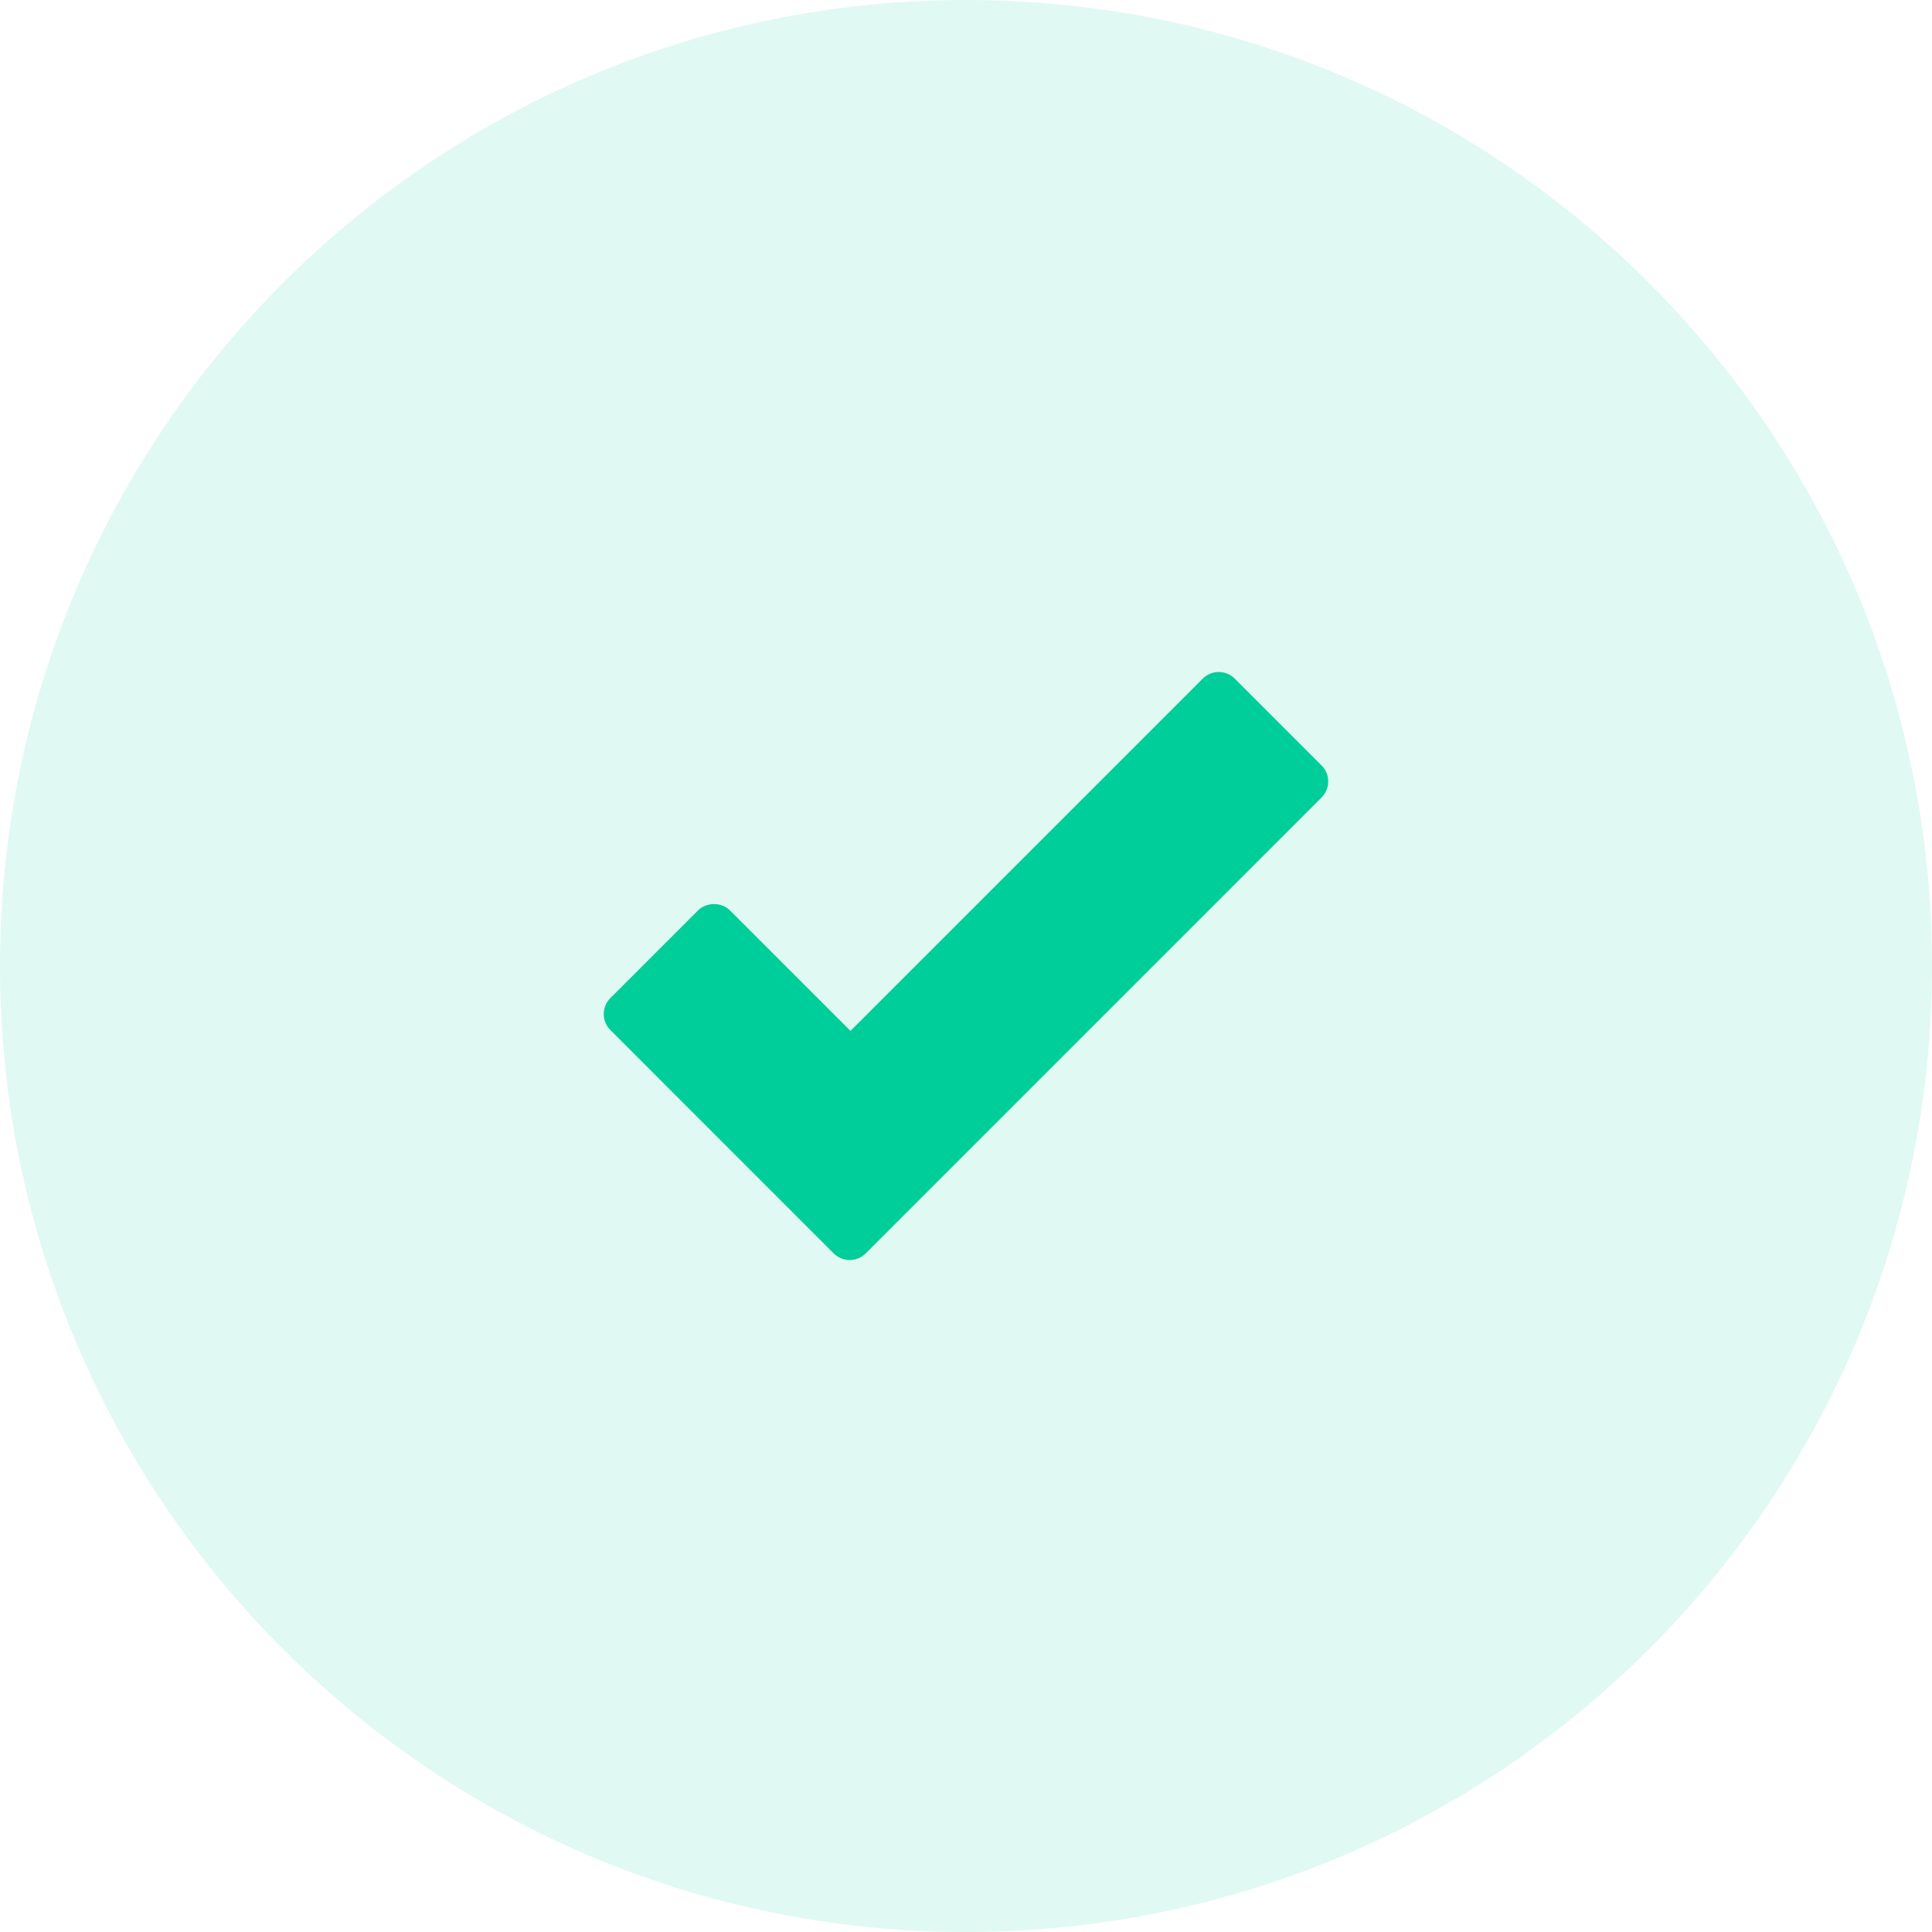
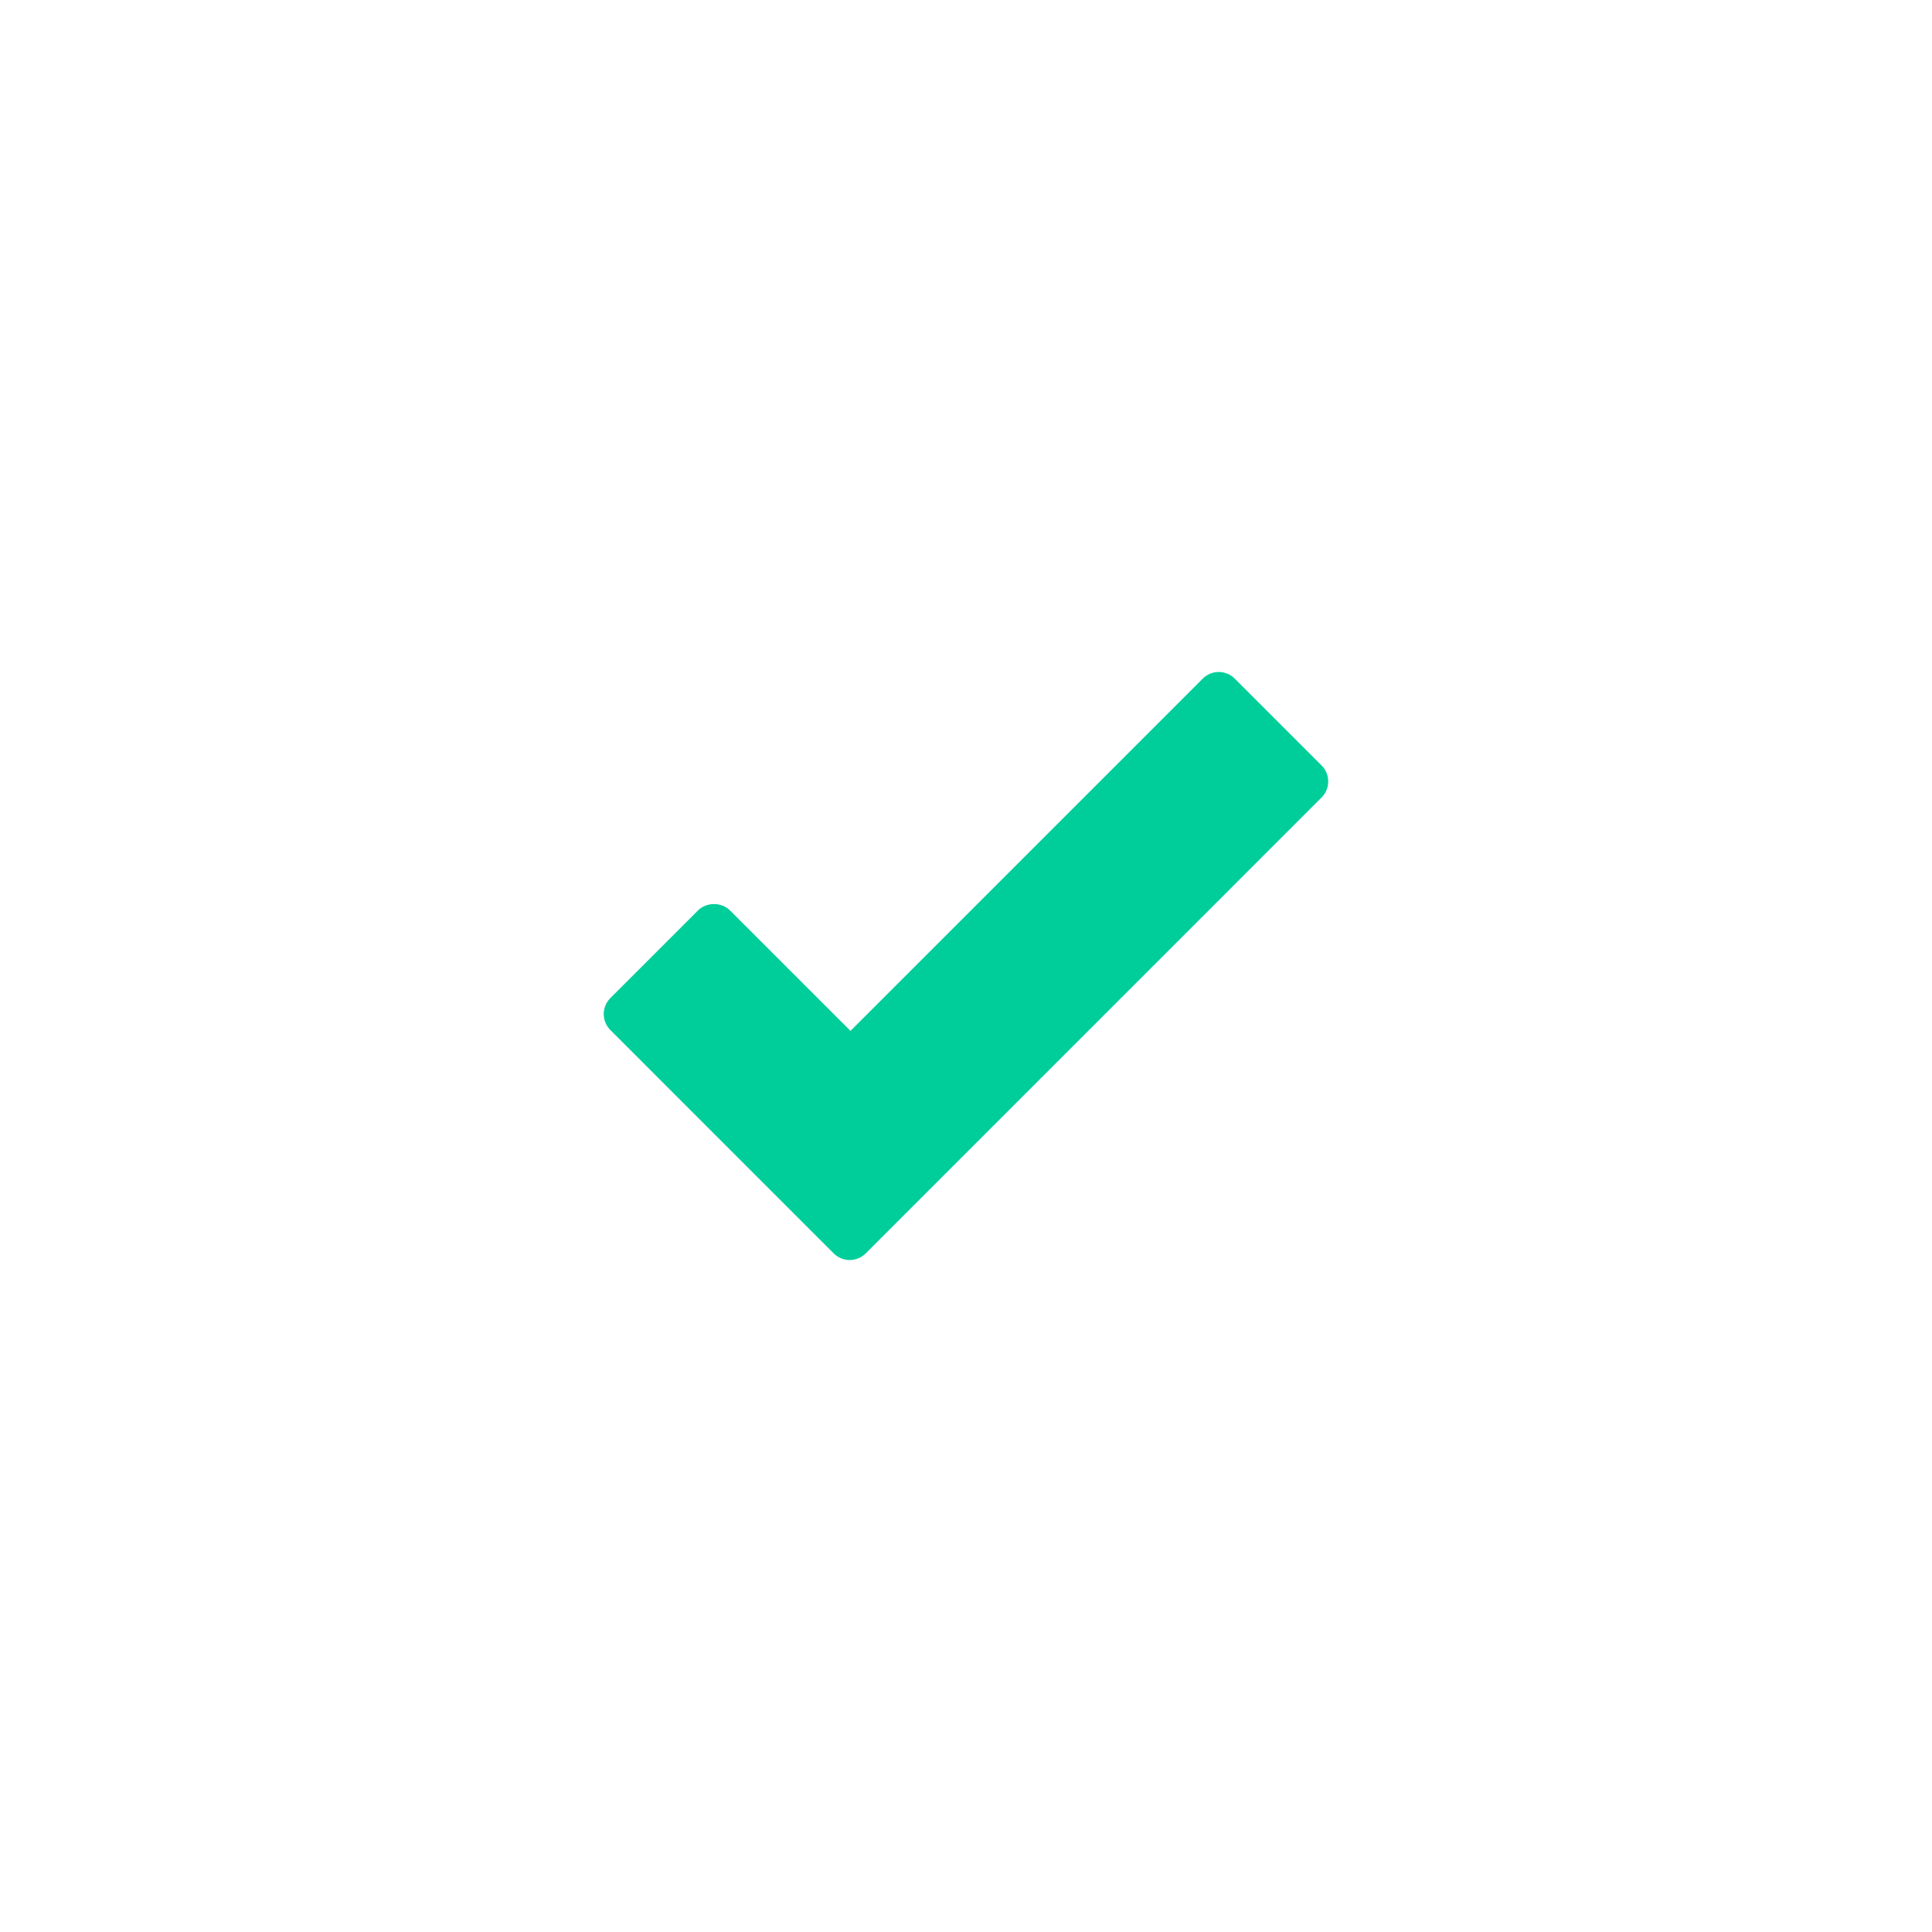
<svg xmlns="http://www.w3.org/2000/svg" width="80" height="80" viewBox="0 0 80 80" fill="none">
-   <path d="M80 40C80 17.909 62.091 0 40 0C17.909 0 0 17.909 0 40C0 62.091 17.909 80 40 80C62.091 80 80 62.091 80 40Z" fill="#00CE9A" fill-opacity="0.12" />
  <path d="M54.724 31.696L51.128 28.1C50.762 27.734 50.169 27.734 49.803 28.1L35.217 42.686L30.228 37.699C29.877 37.347 29.254 37.347 28.903 37.699L25.275 41.327C24.908 41.694 24.908 42.287 25.275 42.653L34.521 51.9C34.697 52.075 34.935 52.175 35.184 52.175C35.433 52.175 35.671 52.076 35.847 51.9L54.724 33.022C54.9 32.846 54.999 32.608 54.999 32.359C54.999 32.11 54.9 31.872 54.724 31.696Z" fill="#00CE9A" />
</svg>